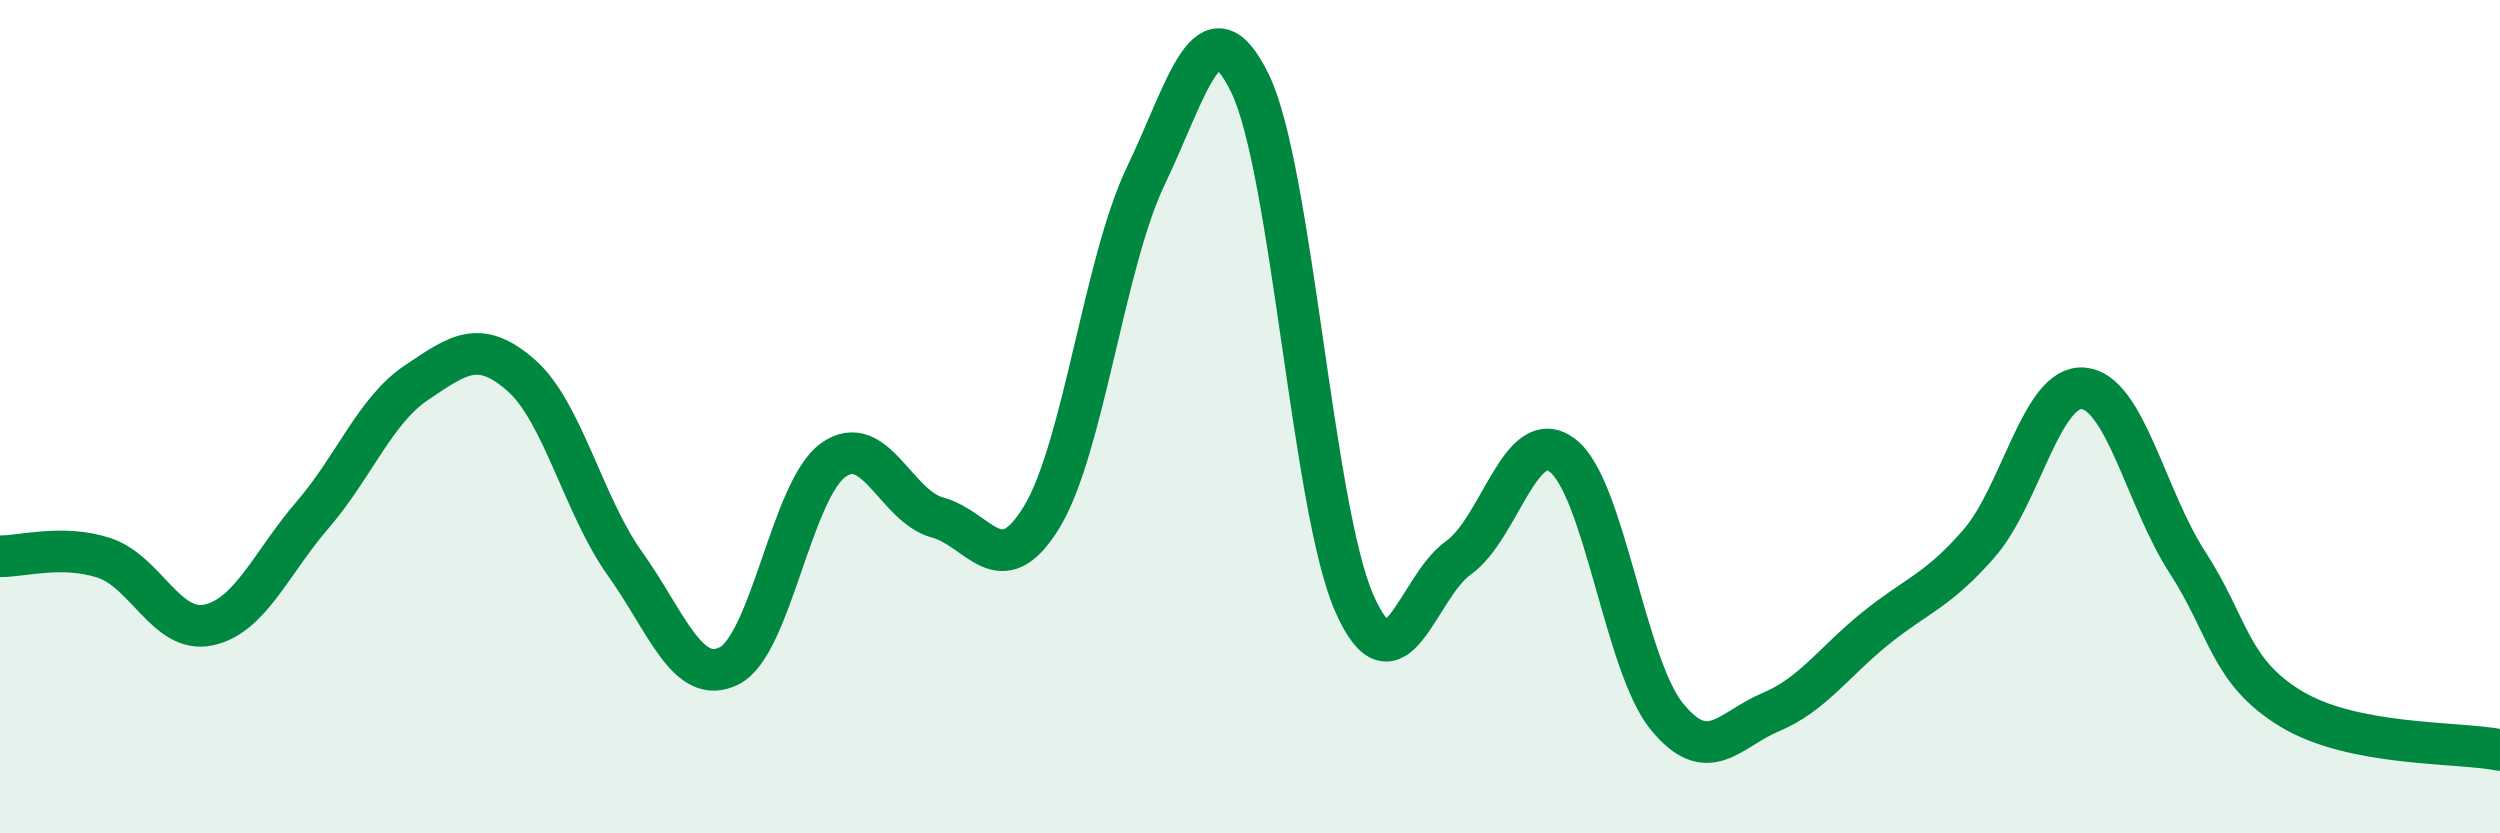
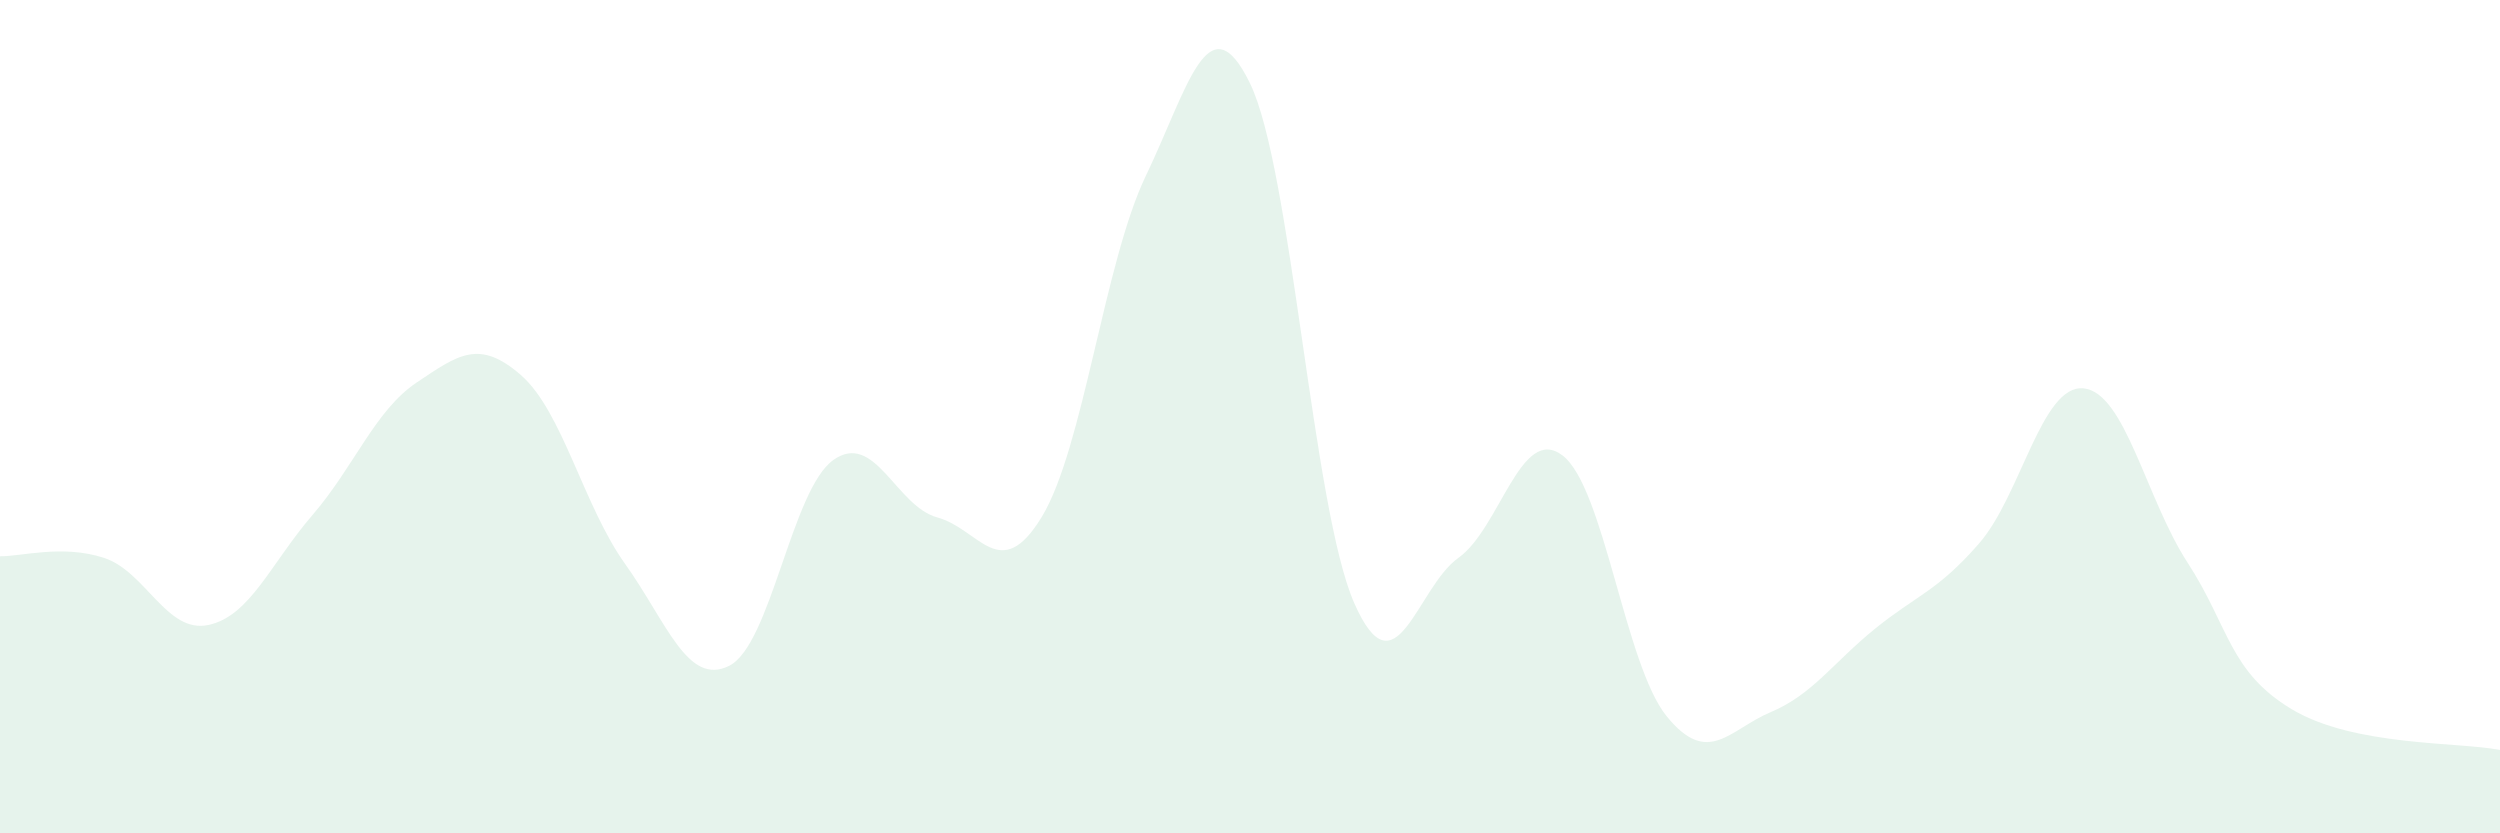
<svg xmlns="http://www.w3.org/2000/svg" width="60" height="20" viewBox="0 0 60 20">
  <path d="M 0,13.35 C 0.5,13.36 1.5,13.06 2.5,13.39 C 3.5,13.72 4,15.21 5,15 C 6,14.79 6.5,13.52 7.5,12.36 C 8.5,11.2 9,9.85 10,9.18 C 11,8.51 11.5,8.13 12.5,9 C 13.5,9.87 14,12.13 15,13.53 C 16,14.93 16.5,16.48 17.5,15.98 C 18.5,15.48 19,11.75 20,11.04 C 21,10.33 21.5,12.15 22.5,12.42 C 23.5,12.69 24,14.05 25,12.41 C 26,10.77 26.5,6.3 27.5,4.22 C 28.5,2.14 29,-0.05 30,2 C 31,4.05 31.5,12.19 32.5,14.47 C 33.5,16.75 34,14.1 35,13.39 C 36,12.68 36.5,10.17 37.5,10.93 C 38.5,11.69 39,15.96 40,17.19 C 41,18.42 41.5,17.51 42.5,17.09 C 43.5,16.67 44,15.9 45,15.09 C 46,14.28 46.5,14.19 47.5,13.04 C 48.5,11.89 49,9.23 50,9.32 C 51,9.41 51.5,11.96 52.5,13.5 C 53.5,15.04 53.5,16.12 55,17.02 C 56.5,17.92 59,17.8 60,18L60 20L0 20Z" fill="#008740" opacity="0.1" stroke-linecap="round" stroke-linejoin="round" />
-   <path d="M 0,13.35 C 0.5,13.36 1.5,13.06 2.5,13.39 C 3.5,13.72 4,15.21 5,15 C 6,14.79 6.5,13.52 7.5,12.36 C 8.5,11.2 9,9.85 10,9.18 C 11,8.51 11.5,8.13 12.5,9 C 13.5,9.87 14,12.13 15,13.53 C 16,14.93 16.5,16.48 17.5,15.98 C 18.5,15.48 19,11.75 20,11.04 C 21,10.33 21.5,12.15 22.5,12.42 C 23.5,12.69 24,14.05 25,12.41 C 26,10.77 26.5,6.3 27.5,4.22 C 28.5,2.14 29,-0.05 30,2 C 31,4.05 31.5,12.19 32.5,14.47 C 33.5,16.75 34,14.1 35,13.39 C 36,12.68 36.5,10.17 37.5,10.93 C 38.5,11.69 39,15.96 40,17.19 C 41,18.42 41.5,17.51 42.5,17.09 C 43.5,16.67 44,15.9 45,15.09 C 46,14.28 46.5,14.19 47.5,13.04 C 48.5,11.89 49,9.23 50,9.32 C 51,9.41 51.5,11.96 52.5,13.5 C 53.5,15.04 53.5,16.12 55,17.02 C 56.5,17.92 59,17.8 60,18" stroke="#008740" stroke-width="1" fill="none" stroke-linecap="round" stroke-linejoin="round" />
</svg>